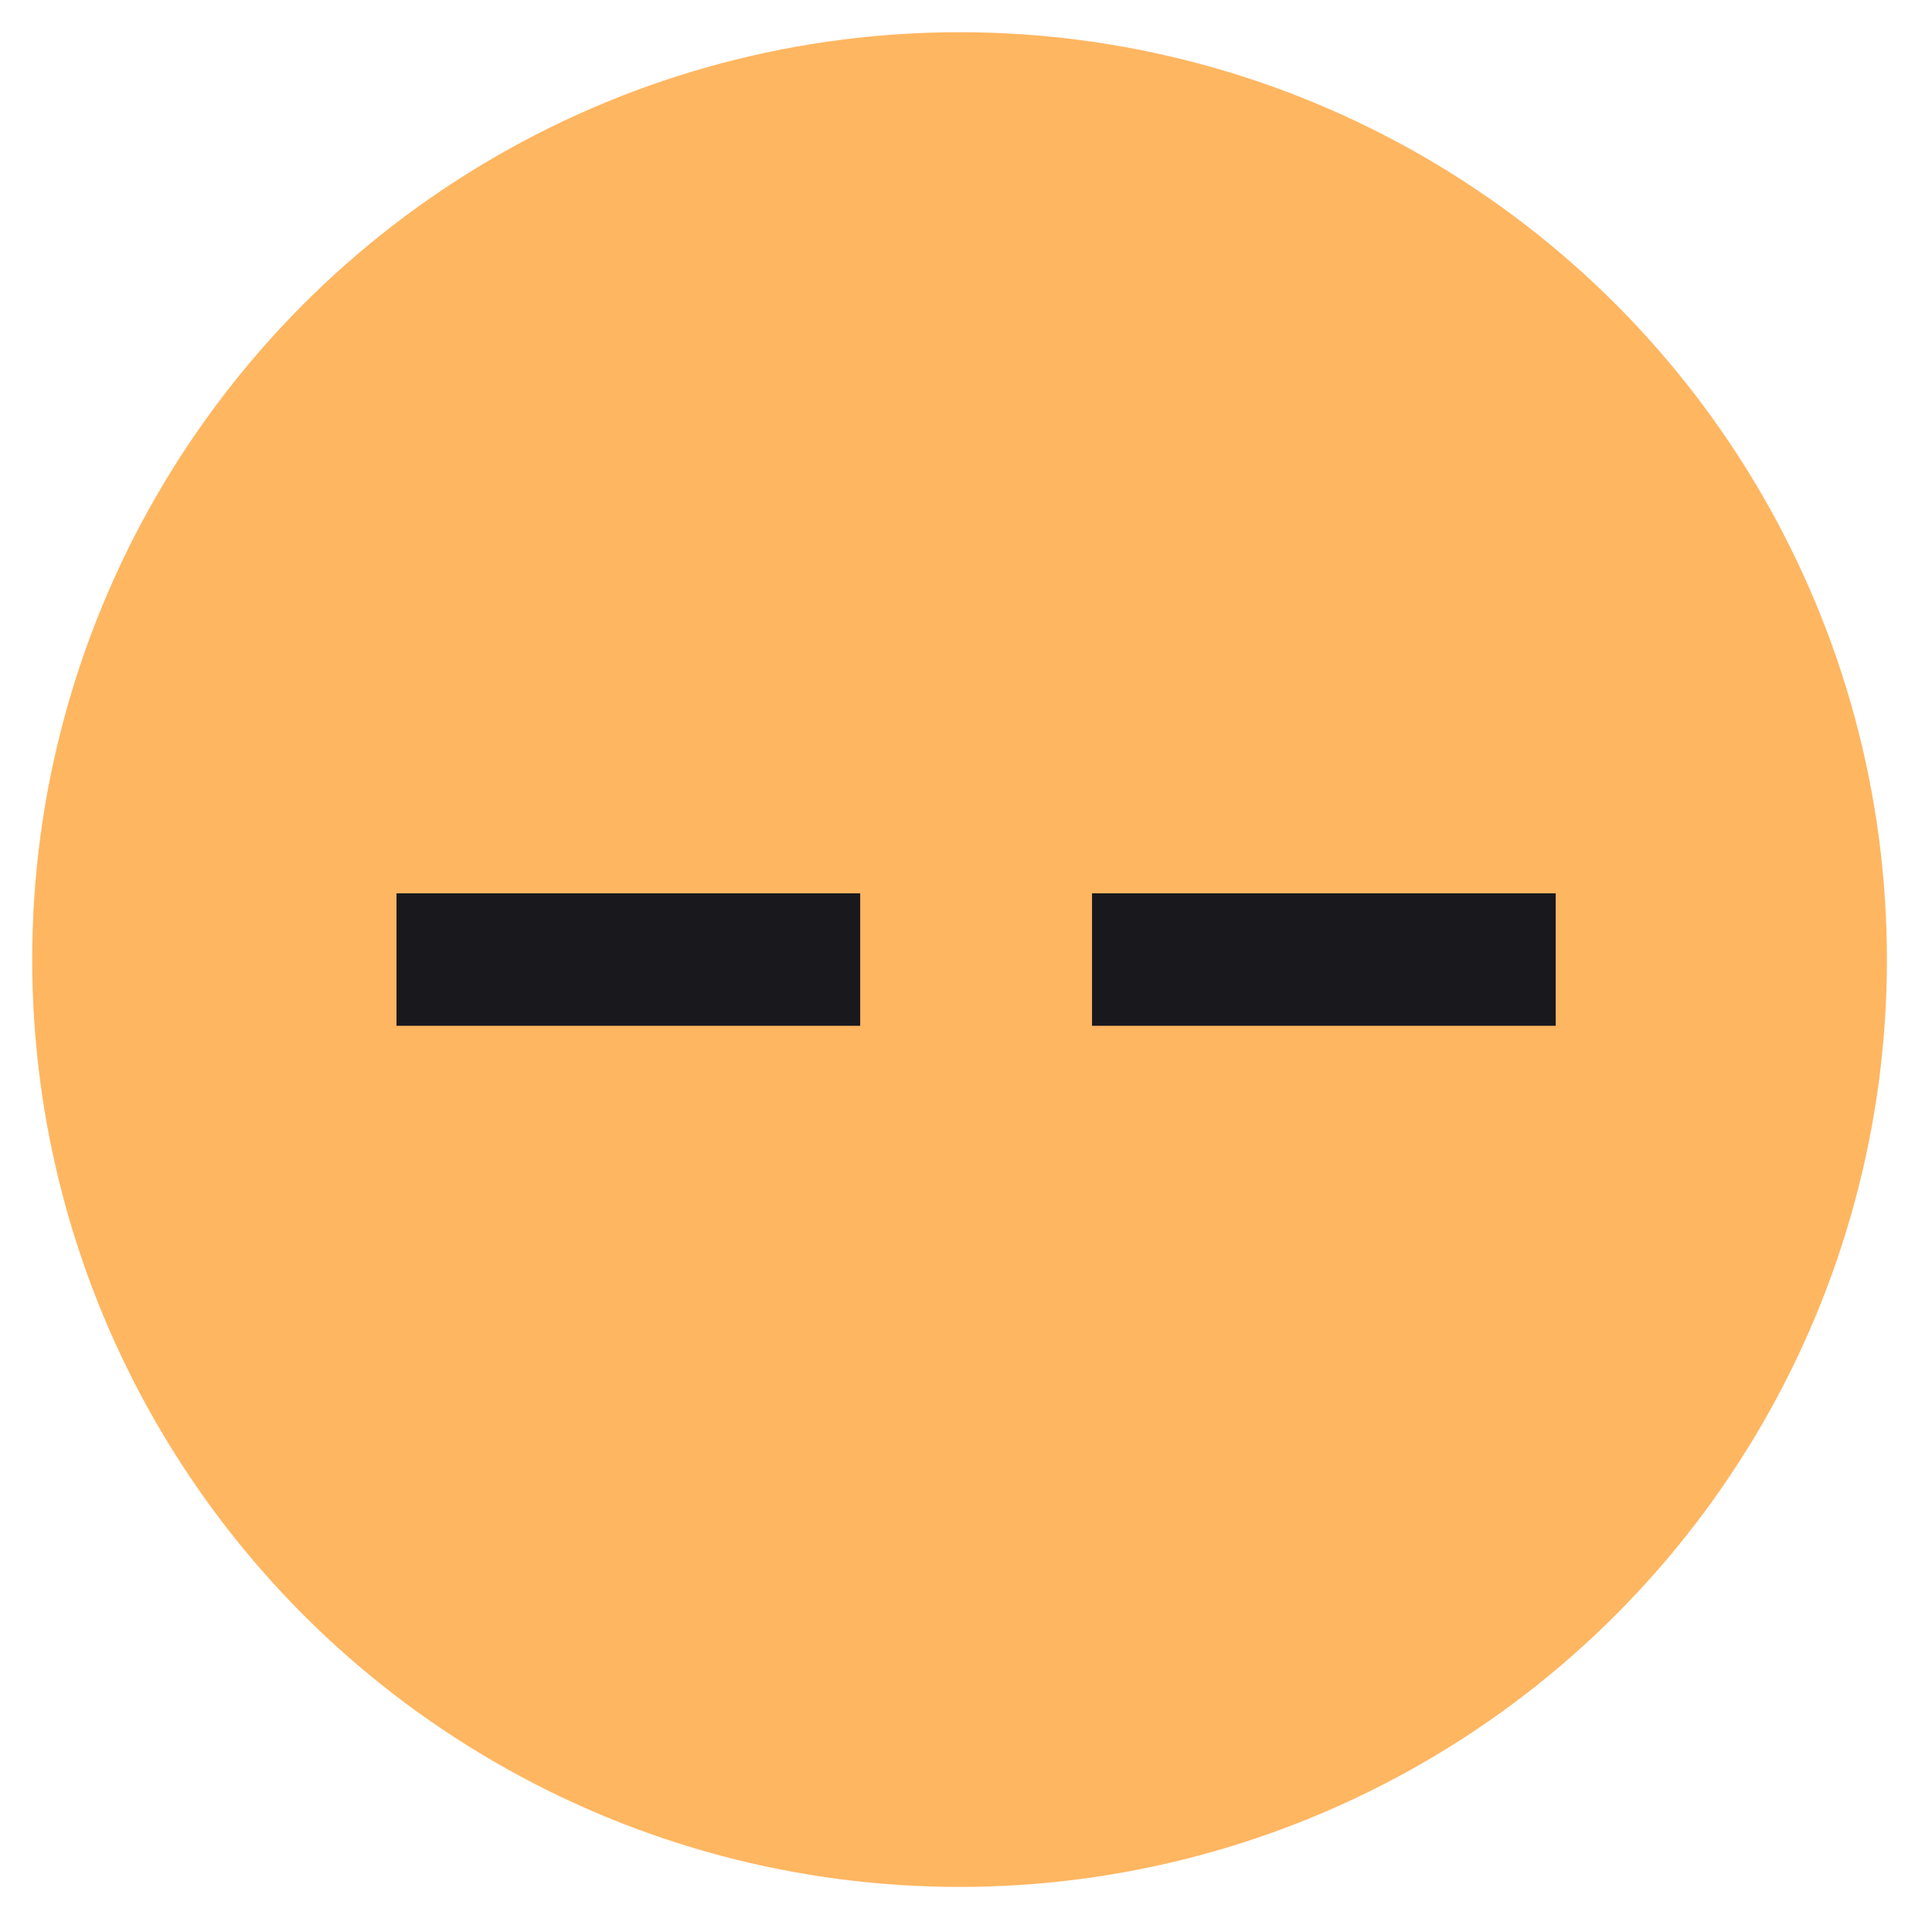
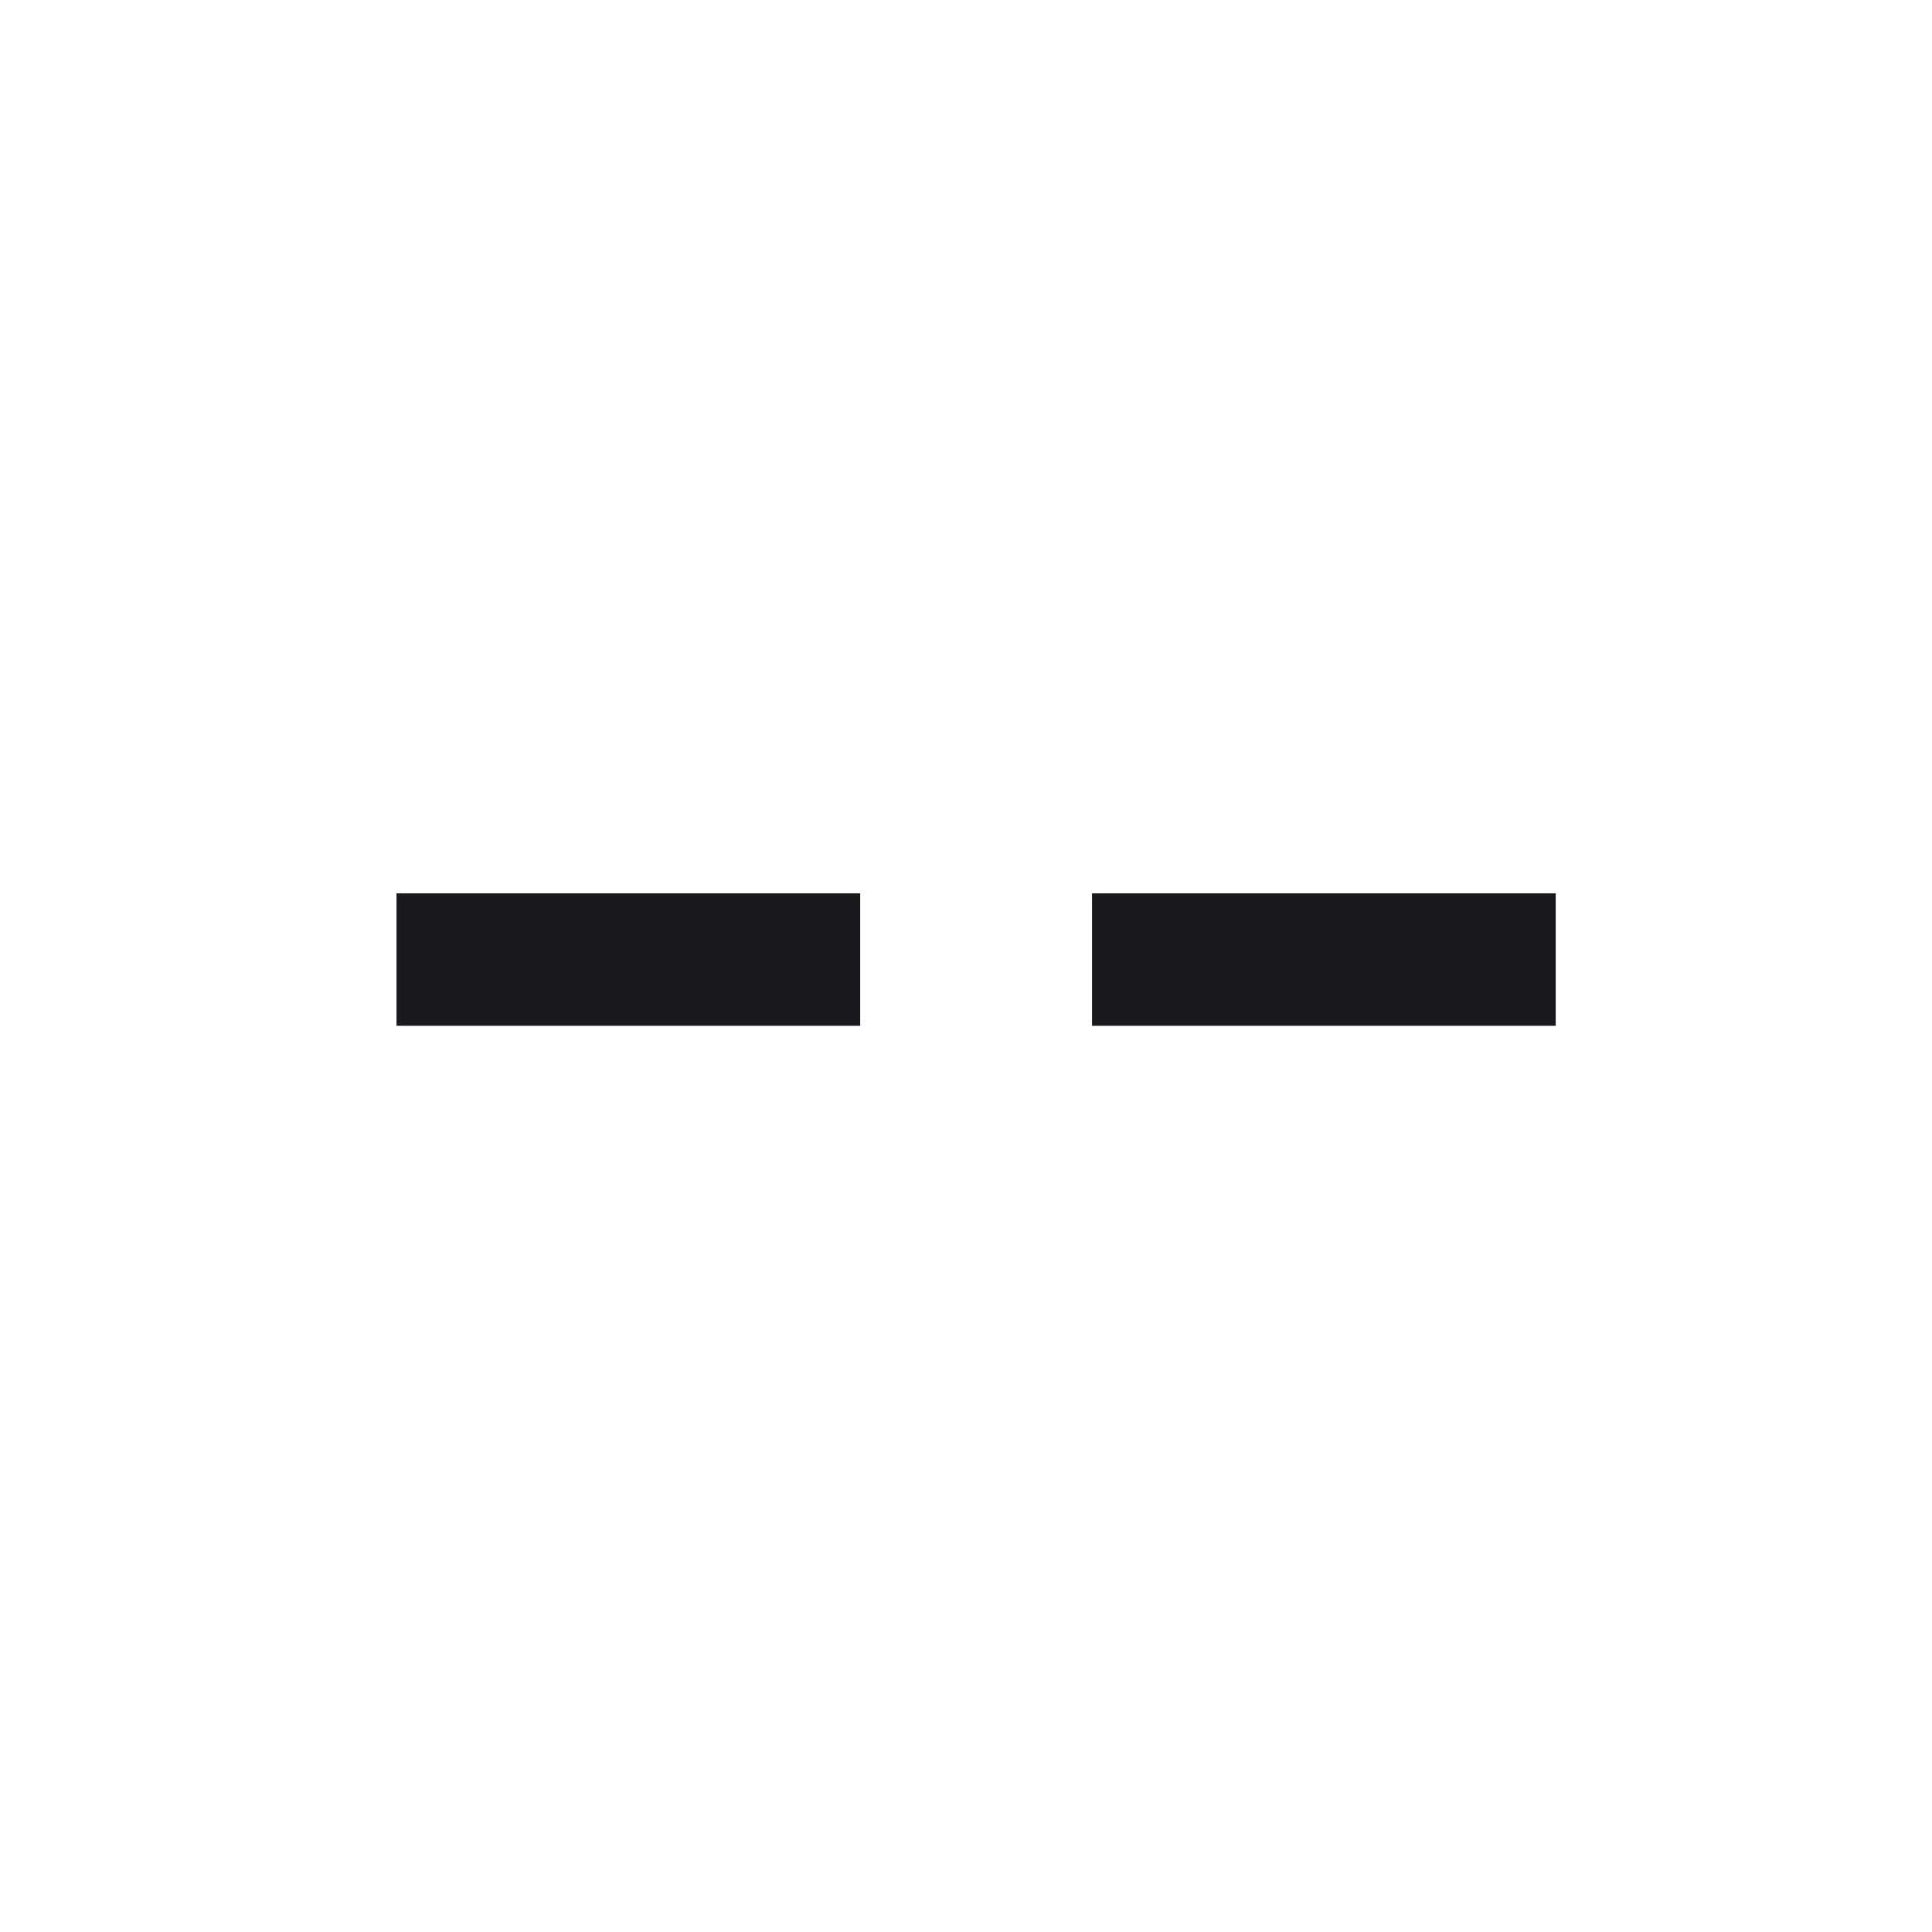
<svg xmlns="http://www.w3.org/2000/svg" width="60px" height="60px" viewBox="0 0 60 60" version="1.1">
  <title>icon_1_pre</title>
  <desc>Created with Sketch.</desc>
  <g id="icon_1_pre" stroke="none" stroke-width="1" fill="none" fill-rule="evenodd">
    <g id="Group-7" transform="translate(1, 1)">
-       <circle id="Oval-5" fill="#FFB661" cx="28.8" cy="28.8" r="28.8" />
      <rect id="Rectangle-11" fill="#19181D" x="11.314" y="26.743" width="14.4" height="4.114" />
      <rect id="Rectangle-11-Copy" fill="#19181D" x="32.914" y="26.743" width="14.4" height="4.114" />
    </g>
  </g>
</svg>